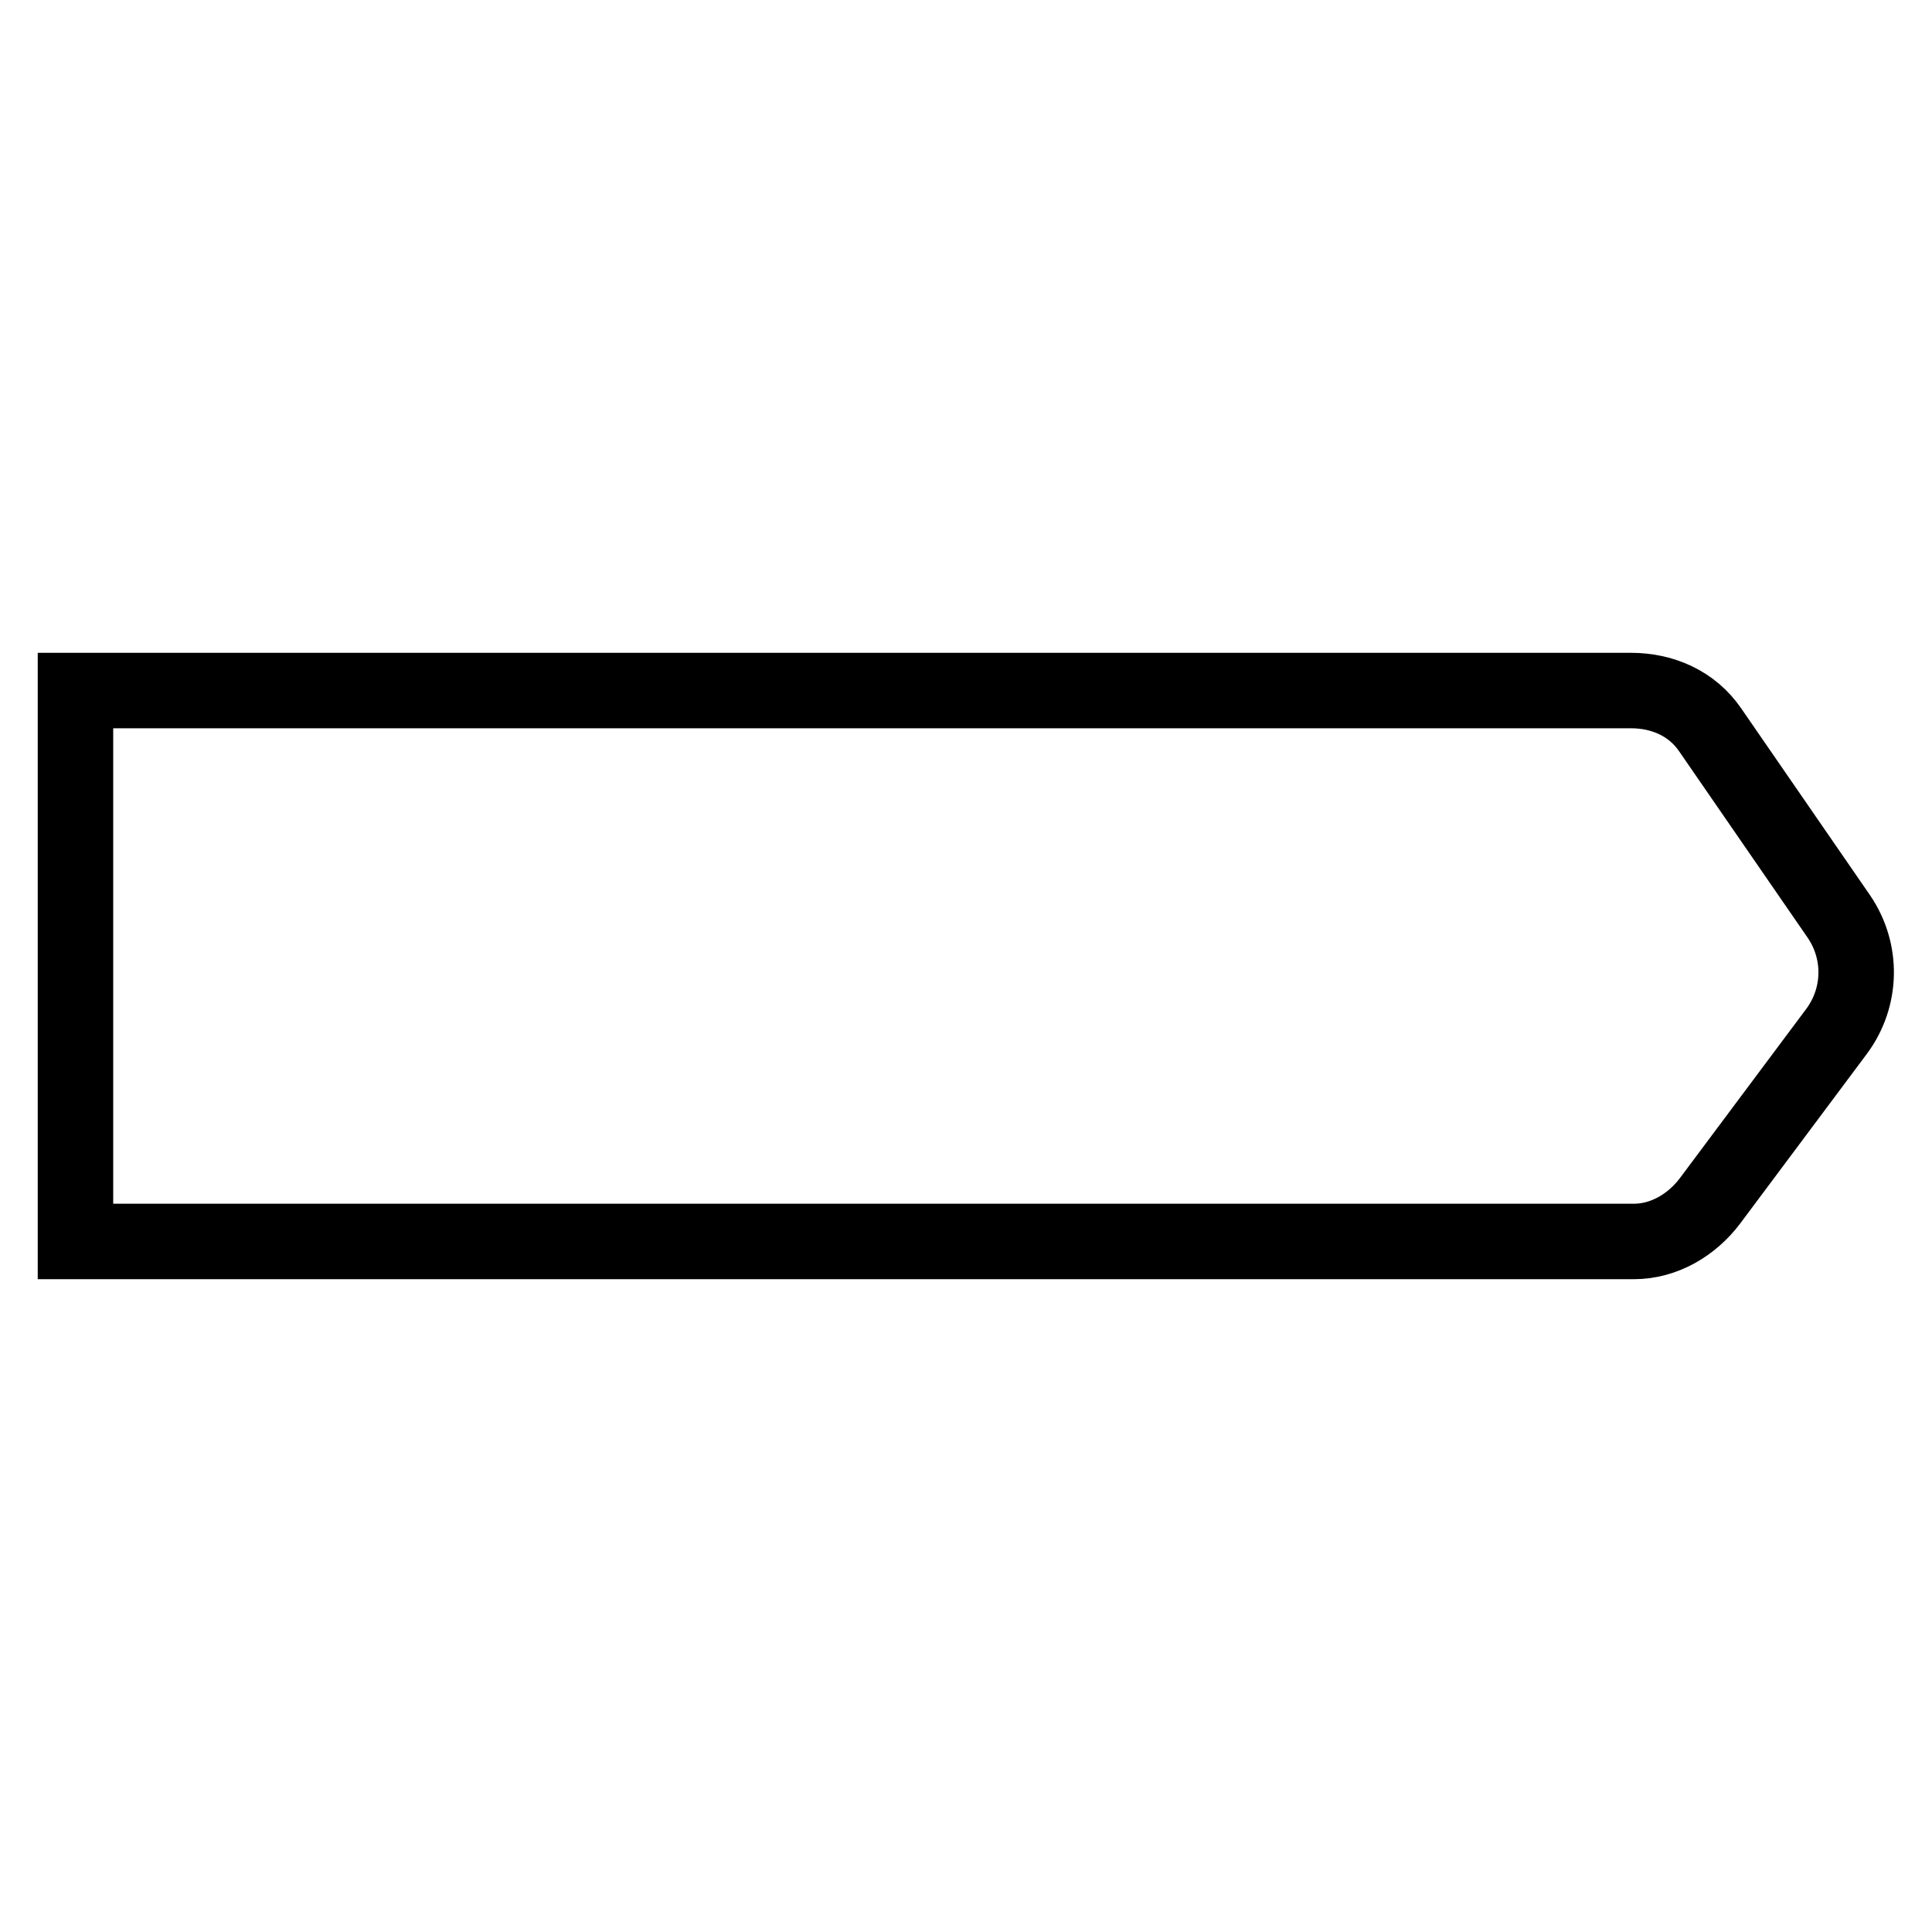
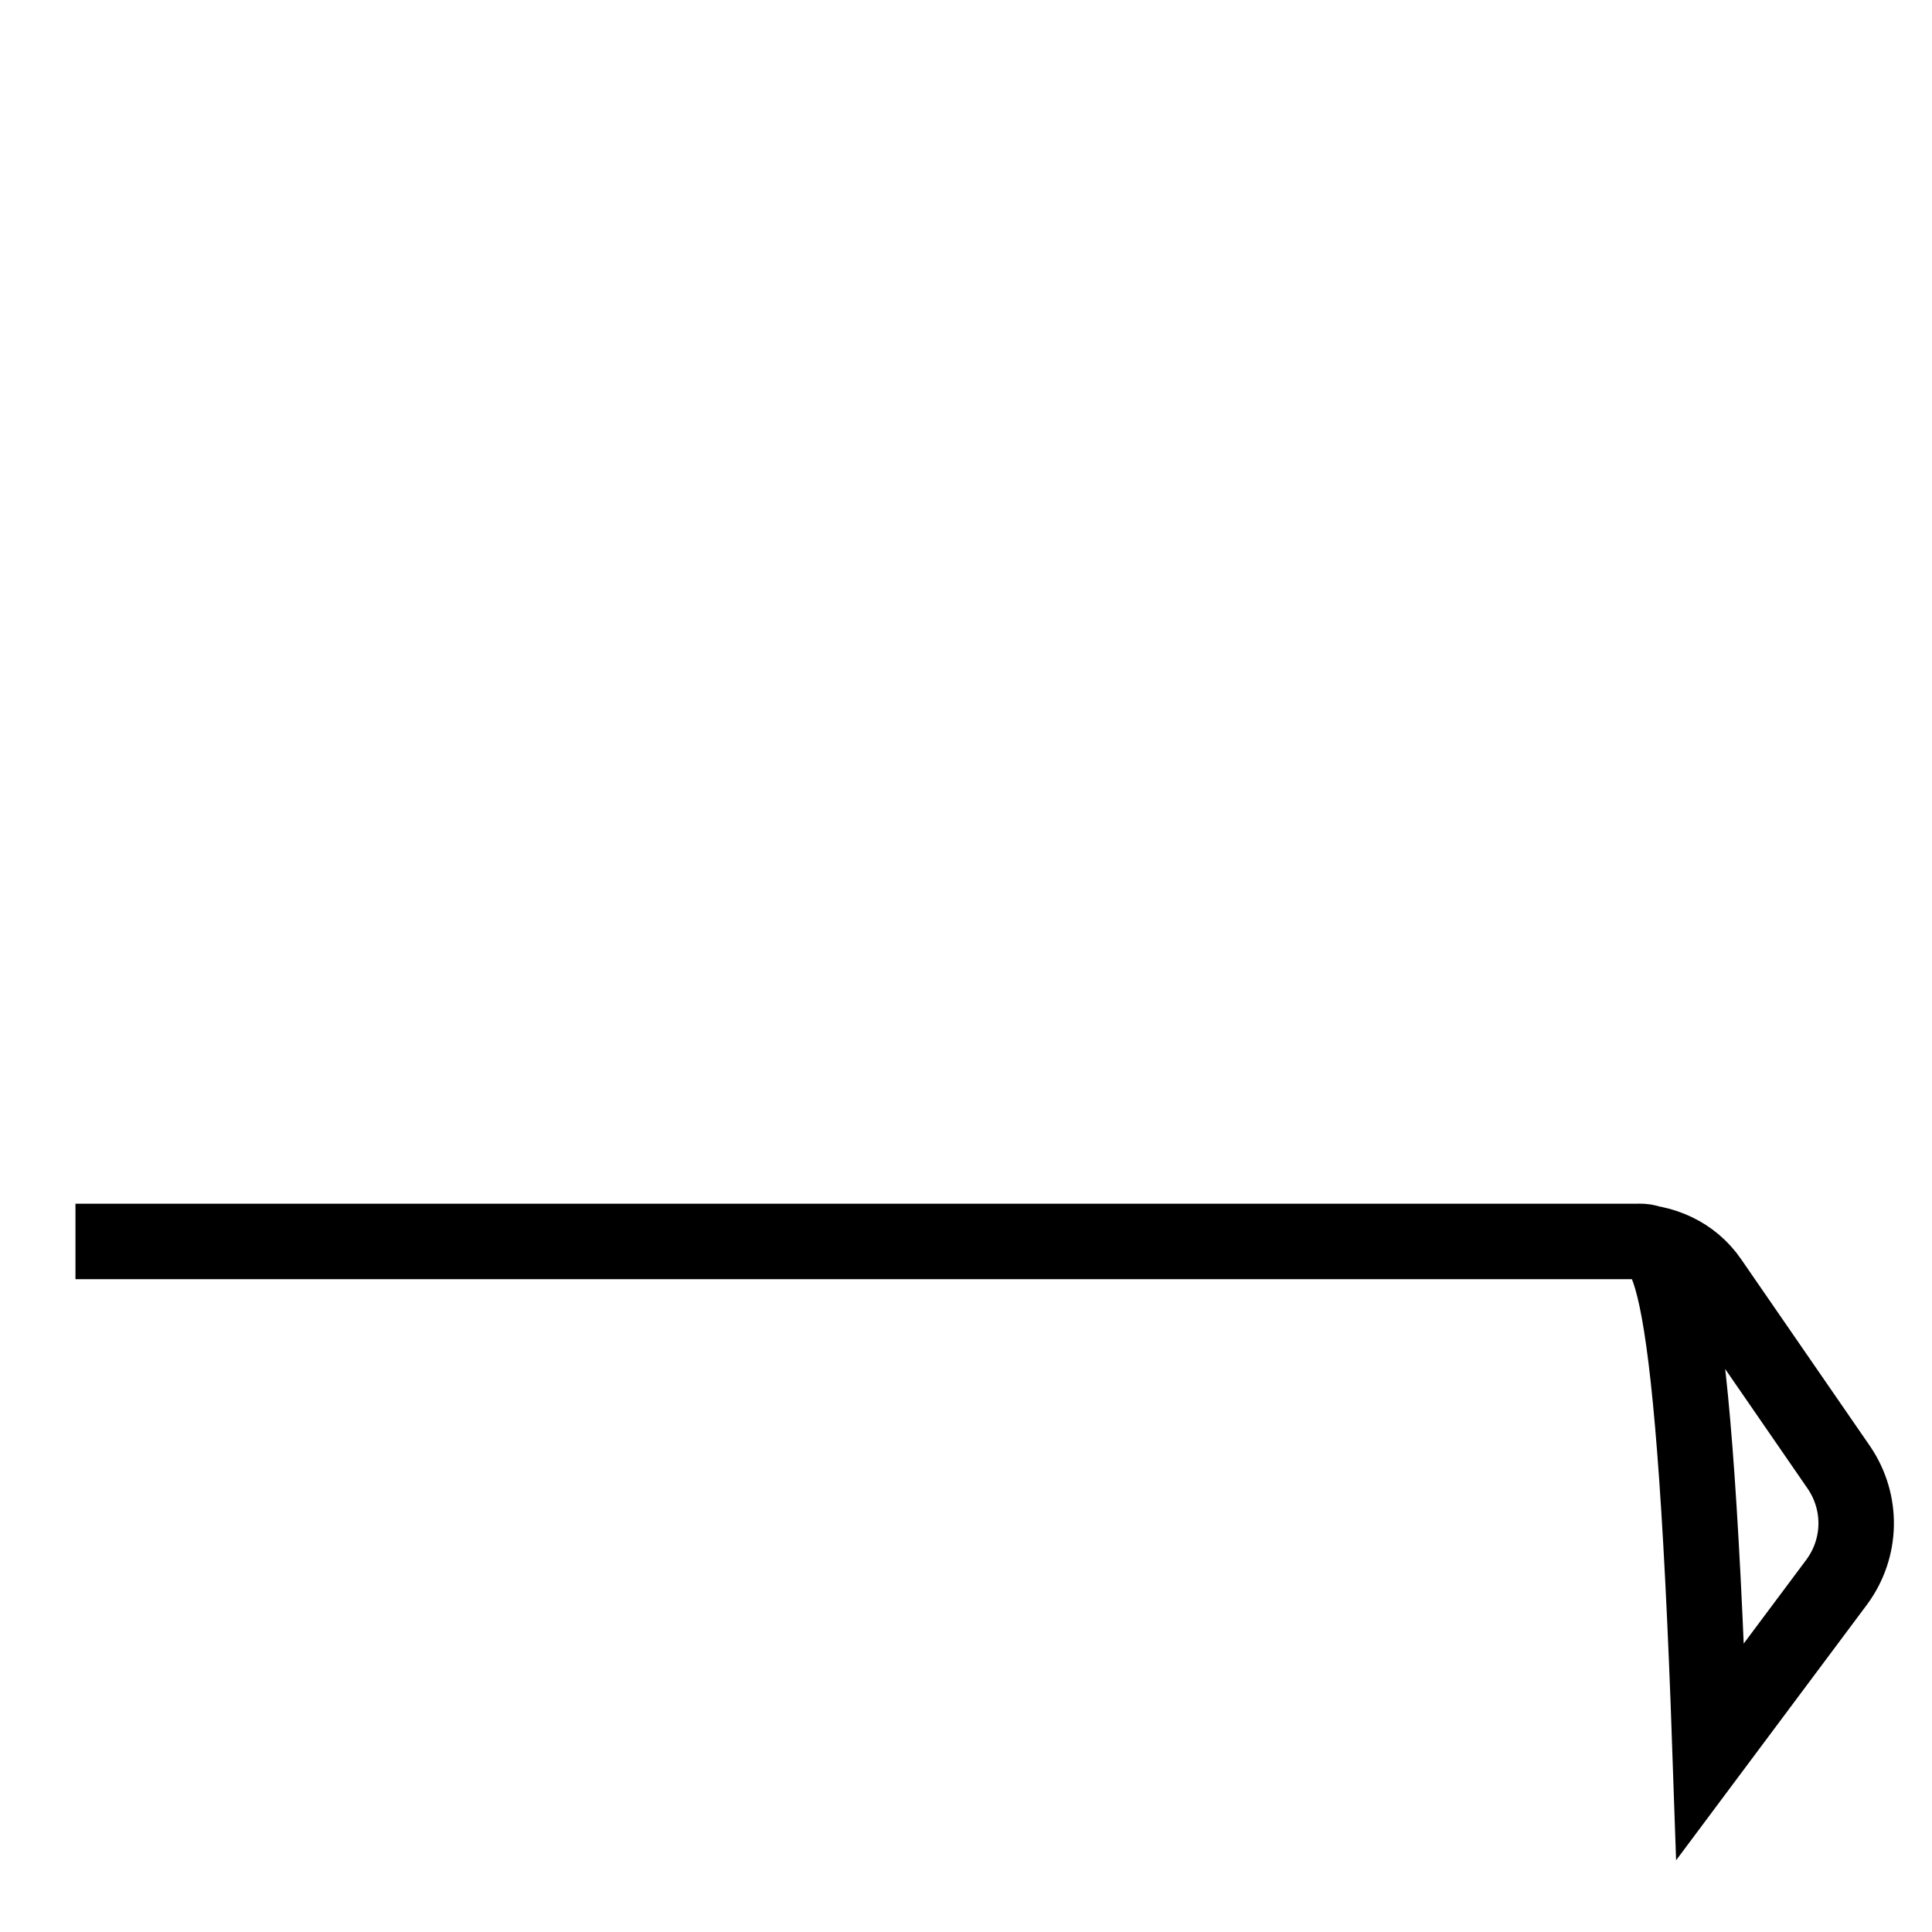
<svg xmlns="http://www.w3.org/2000/svg" version="1.1" x="0px" y="0px" viewBox="0 0 256 256" enable-background="new 0 0 256 256" xml:space="preserve">
  <g>
-     <path stroke-width="10" fill-opacity="0" stroke="#000000" d="M216.5,164.5H10V91.5h206.1c4.2,0,8.1,1.7,10.5,5.2l17.1,24.8c3.1,4.6,3,10.6-0.3,15.1l-16.8,22.5 C224.2,162.3,220.5,164.5,216.5,164.5z" />
+     <path stroke-width="10" fill-opacity="0" stroke="#000000" d="M216.5,164.5H10h206.1c4.2,0,8.1,1.7,10.5,5.2l17.1,24.8c3.1,4.6,3,10.6-0.3,15.1l-16.8,22.5 C224.2,162.3,220.5,164.5,216.5,164.5z" />
  </g>
</svg>